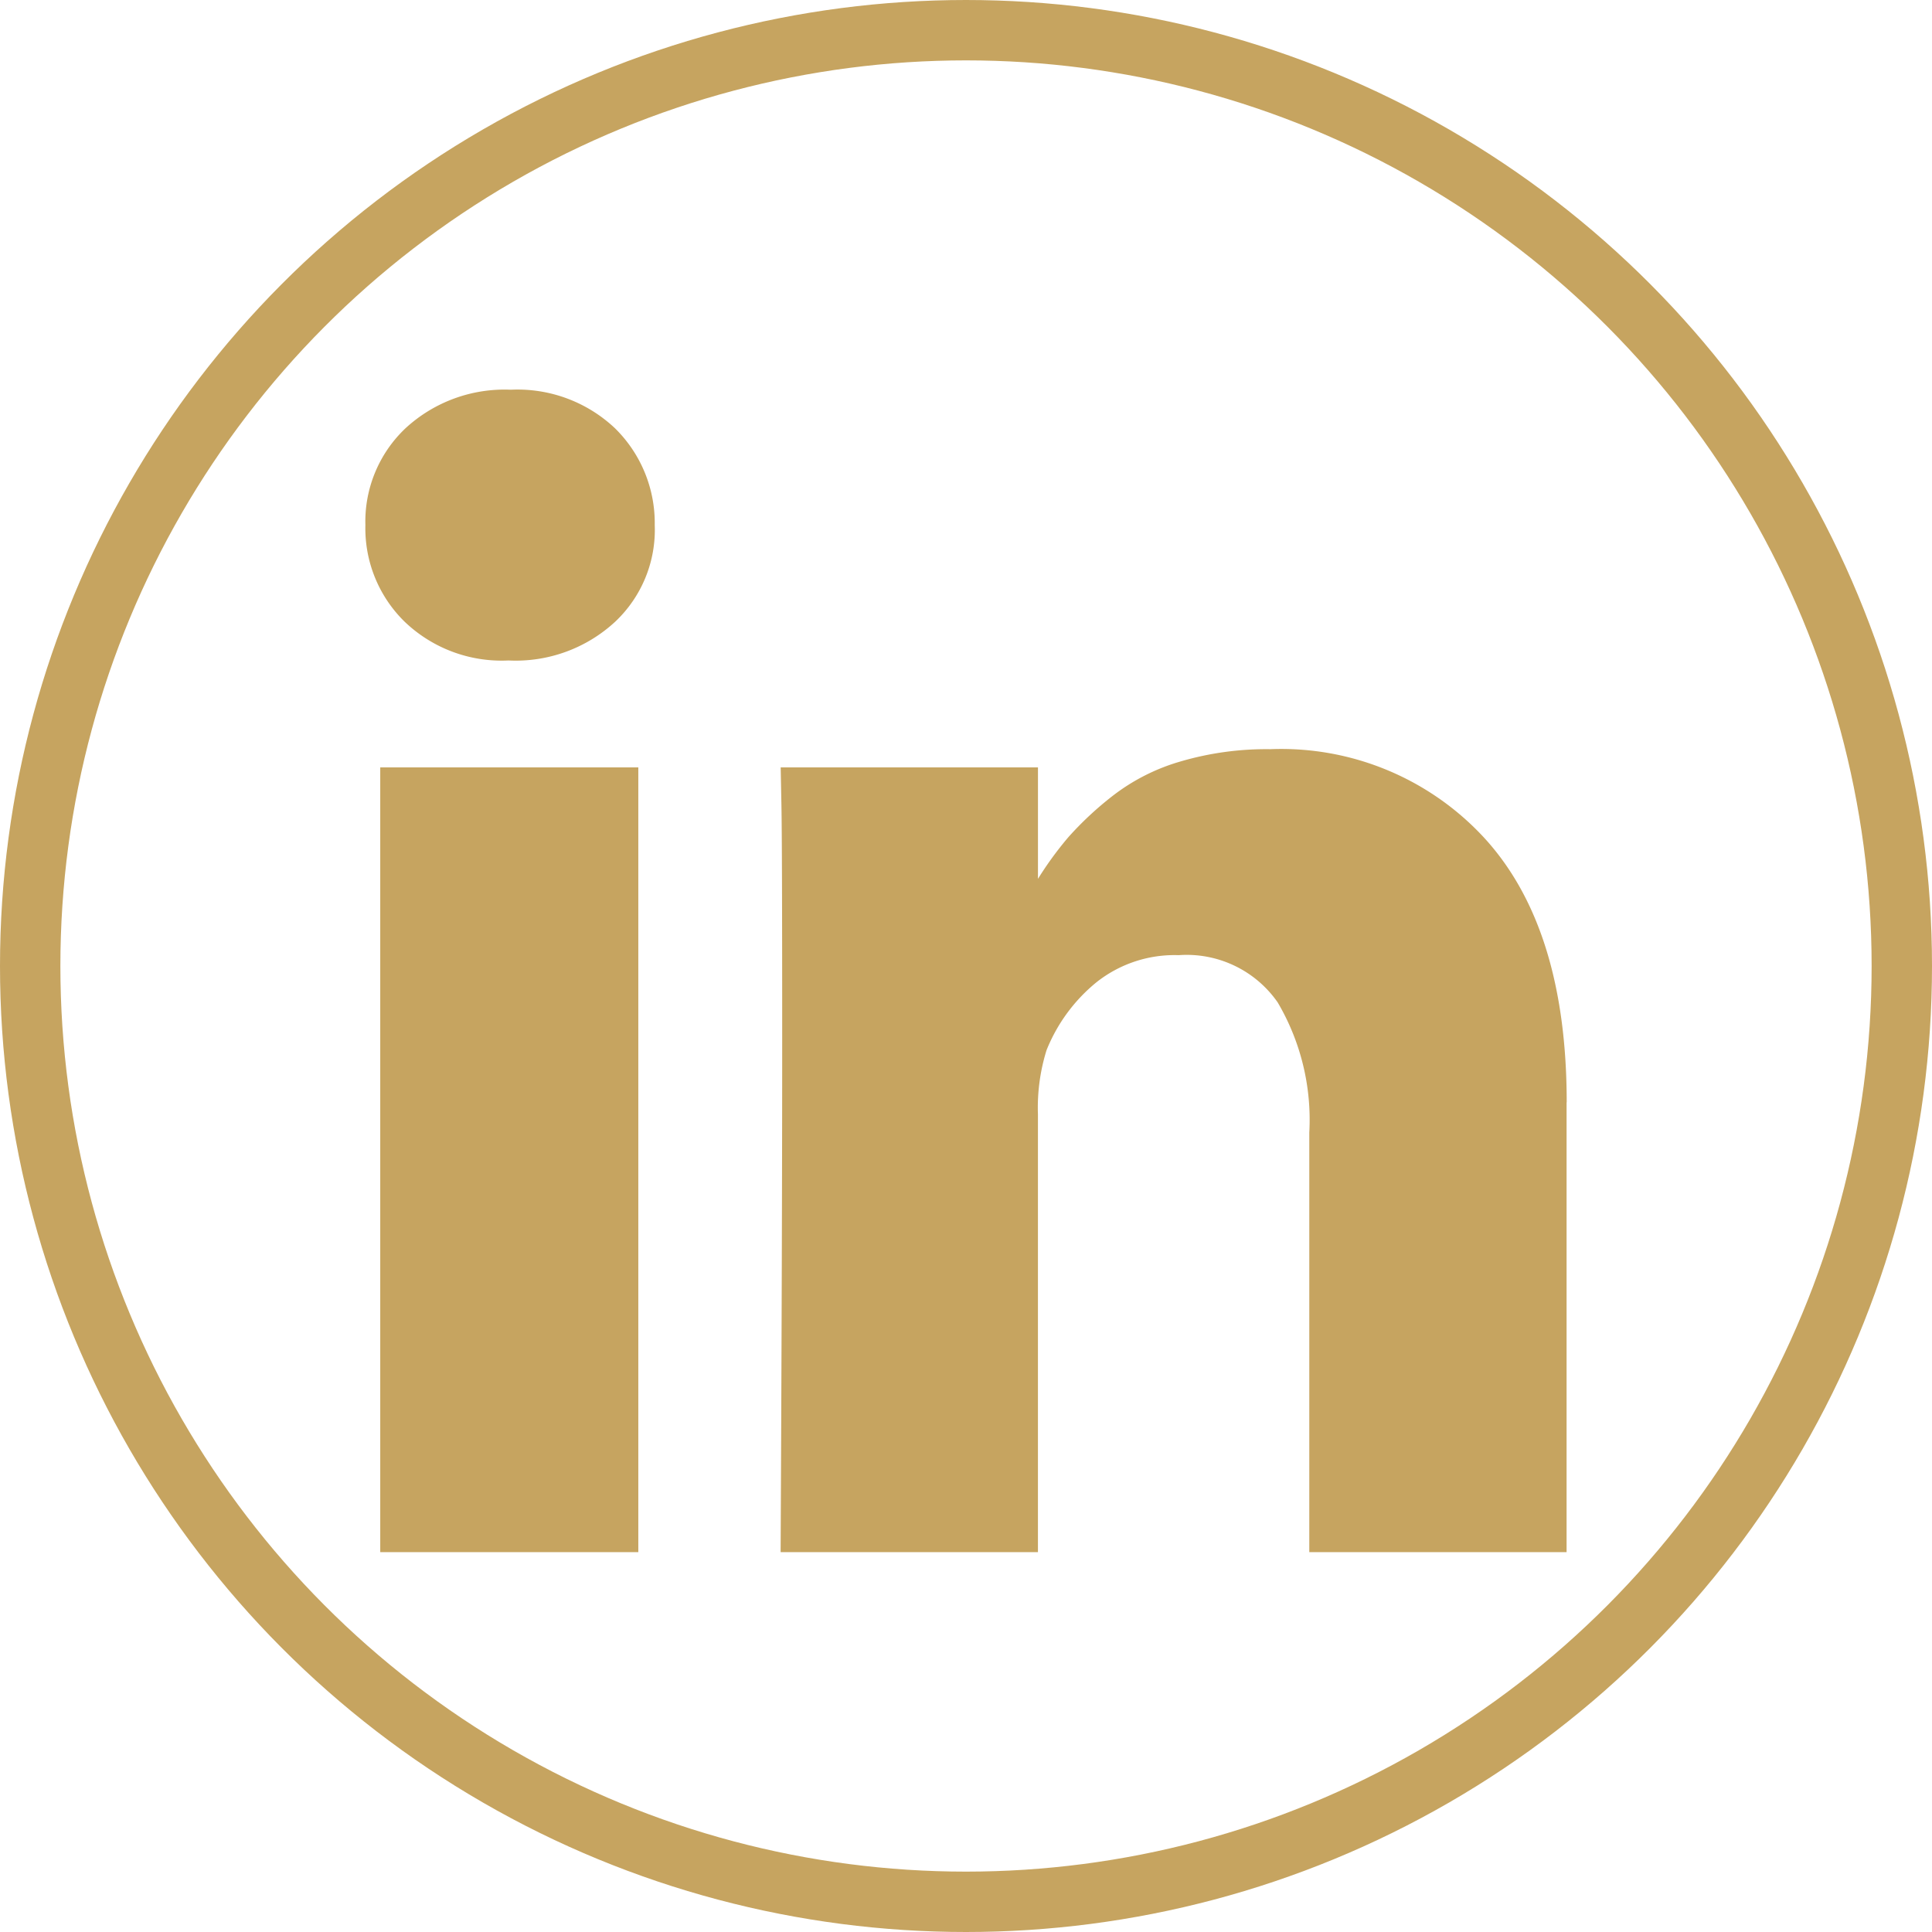
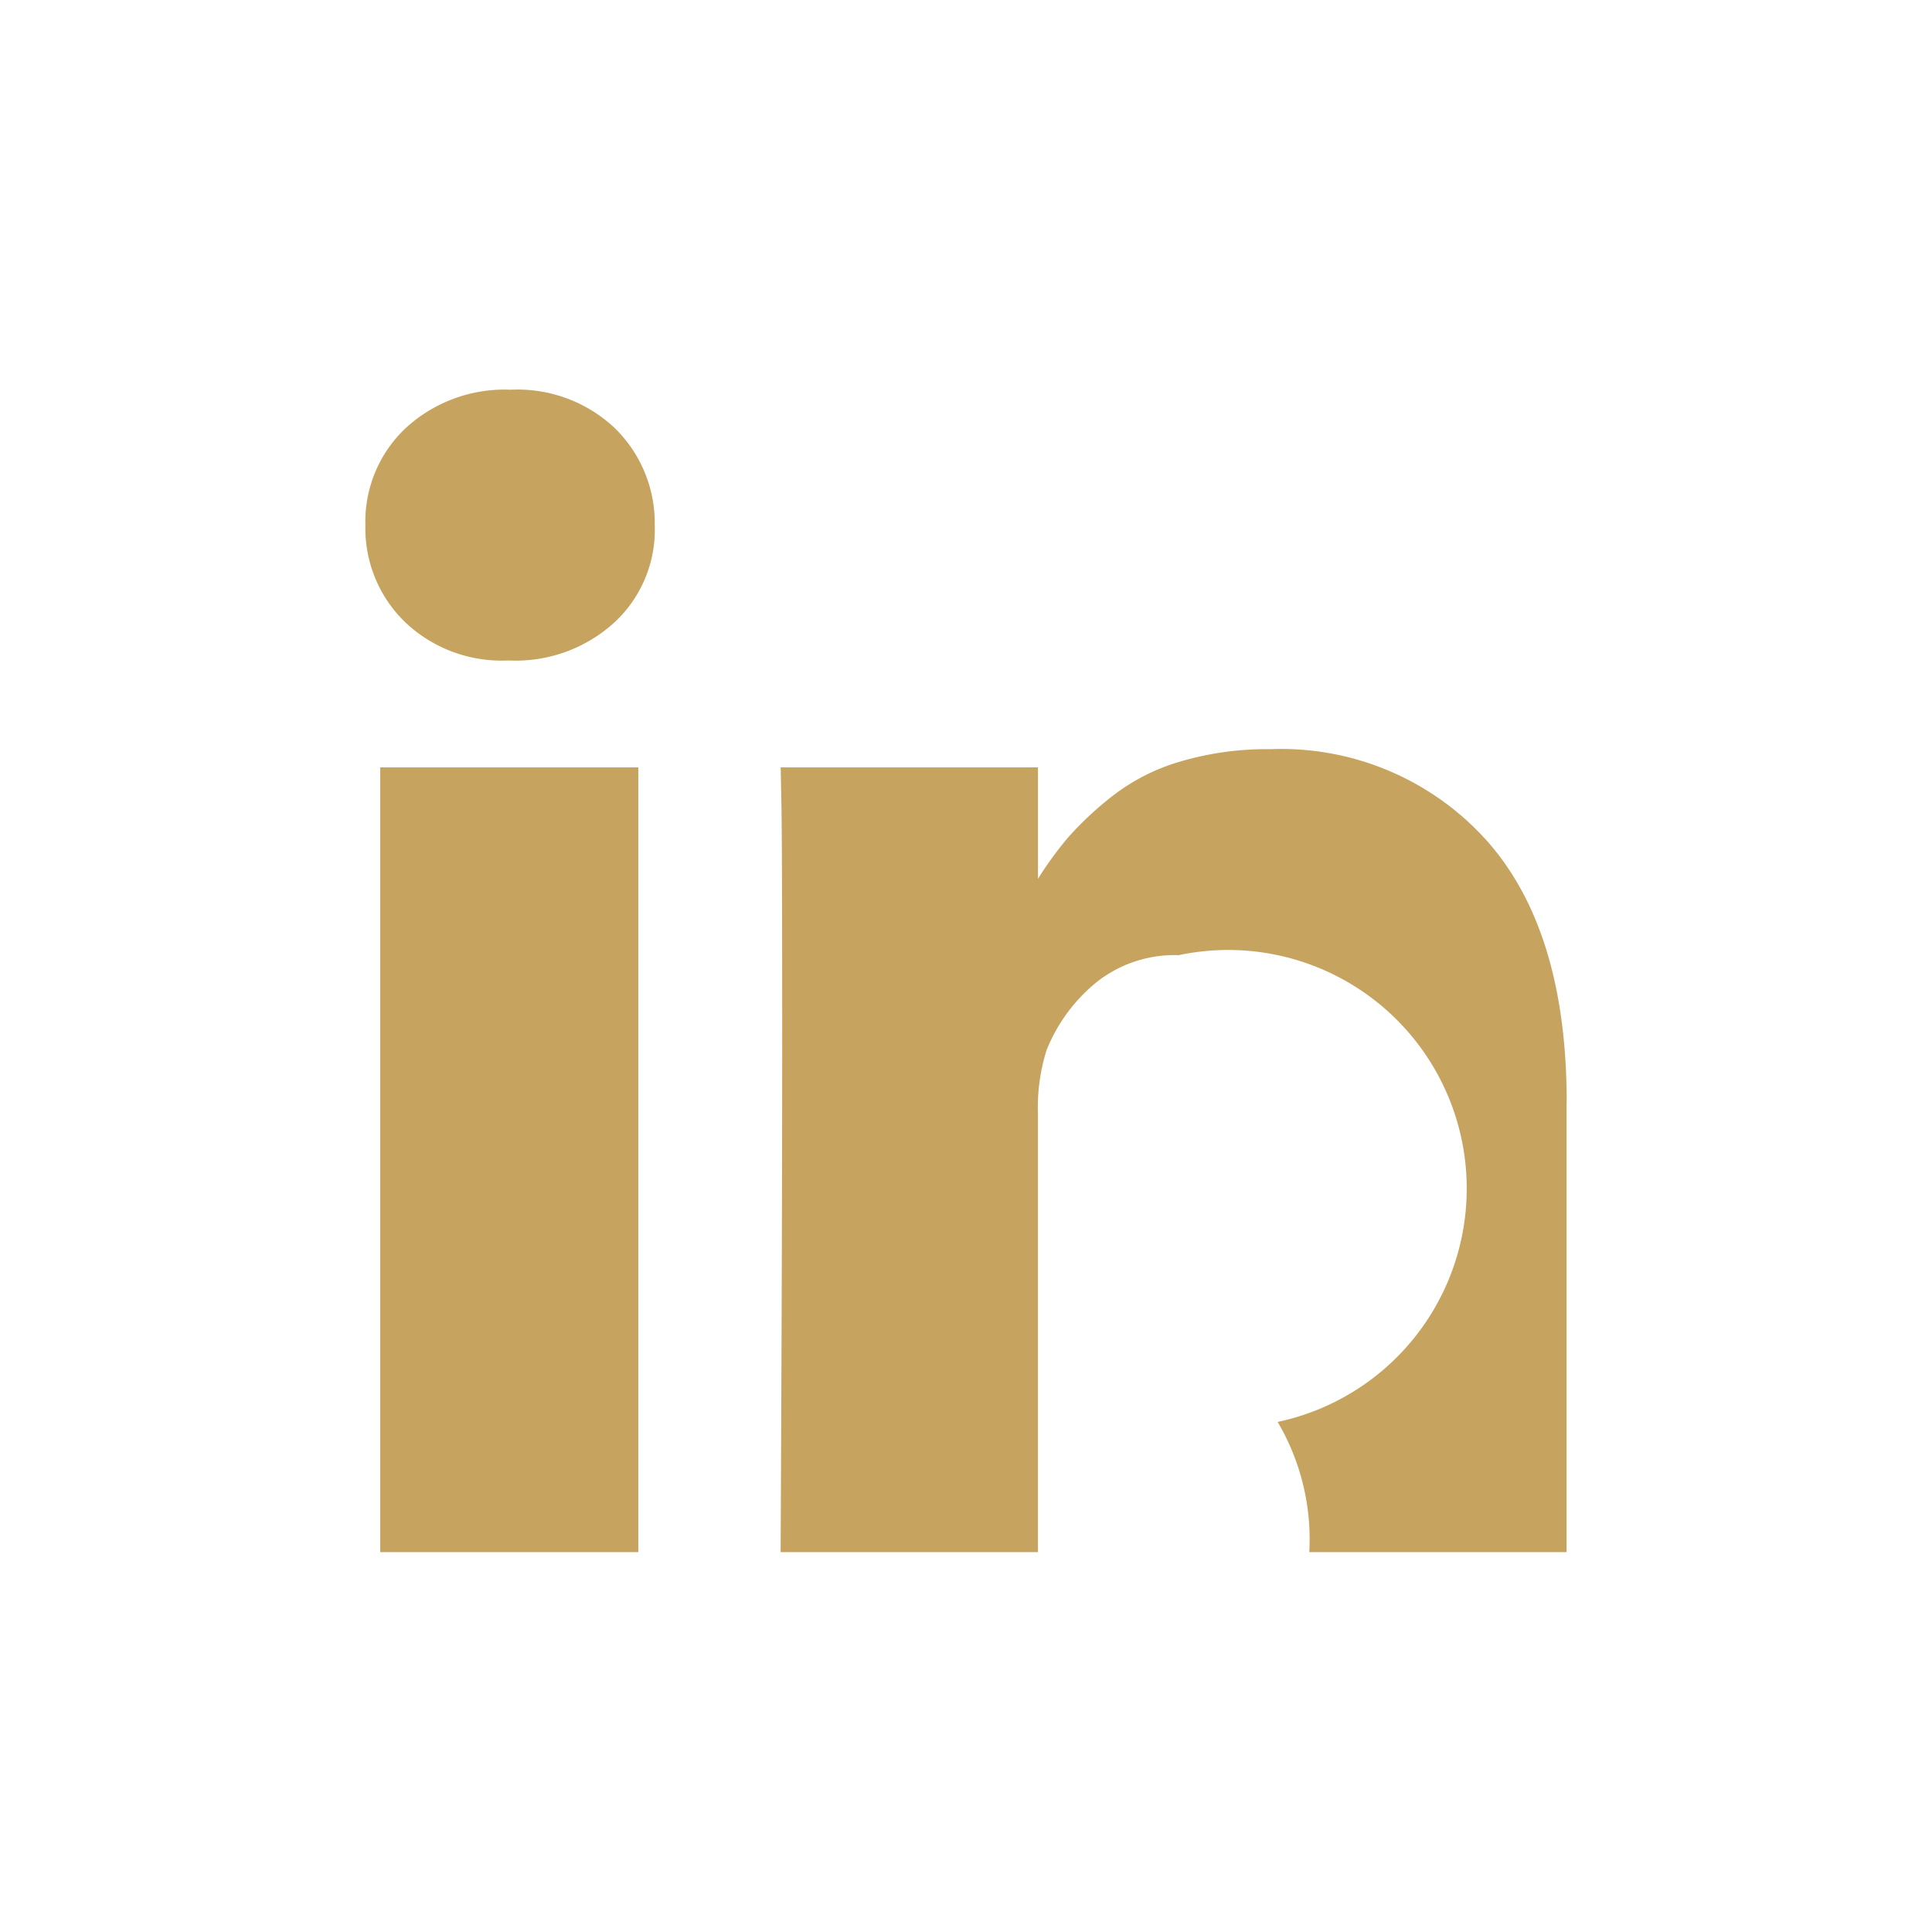
<svg xmlns="http://www.w3.org/2000/svg" width="64" height="64" viewBox="0 0 64 64">
  <g id="Groupe_243" data-name="Groupe 243" transform="translate(-413.791 -1525.791)">
-     <path id="linkedin" d="M9.041,12.98V38.975H.492V12.98H9.04Zm.544-8.027a4.179,4.179,0,0,1-1.309,3.2A4.85,4.85,0,0,1,4.767,9.439H4.715A4.644,4.644,0,0,1,1.3,8.154,4.325,4.325,0,0,1,0,4.955,4.252,4.252,0,0,1,1.334,1.741,4.839,4.839,0,0,1,4.818.469,4.7,4.7,0,0,1,8.263,1.741,4.4,4.4,0,0,1,9.585,4.955ZM39.791,24.076v14.9H31.268v-13.9a7.661,7.661,0,0,0-1.049-4.314A3.672,3.672,0,0,0,26.942,19.2a4.161,4.161,0,0,0-2.733.905,5.576,5.576,0,0,0-1.645,2.243,6.409,6.409,0,0,0-.285,2.124V38.975H13.755q.052-10.466.052-16.971t-.025-7.765l-.025-1.259h8.523v3.777h-.052a11.475,11.475,0,0,1,1.062-1.469,11.051,11.051,0,0,1,1.463-1.364,6.712,6.712,0,0,1,2.254-1.142,10.081,10.081,0,0,1,2.966-.405A9.144,9.144,0,0,1,37.1,15.354q2.694,2.977,2.695,8.723Z" transform="translate(425.895 1538.232)" fill="#c6a460" stroke="none" stroke-width="2" />
+     <path id="linkedin" d="M9.041,12.98V38.975H.492V12.98H9.04Zm.544-8.027a4.179,4.179,0,0,1-1.309,3.2A4.85,4.85,0,0,1,4.767,9.439H4.715A4.644,4.644,0,0,1,1.3,8.154,4.325,4.325,0,0,1,0,4.955,4.252,4.252,0,0,1,1.334,1.741,4.839,4.839,0,0,1,4.818.469,4.7,4.7,0,0,1,8.263,1.741,4.4,4.4,0,0,1,9.585,4.955ZM39.791,24.076v14.9H31.268a7.661,7.661,0,0,0-1.049-4.314A3.672,3.672,0,0,0,26.942,19.2a4.161,4.161,0,0,0-2.733.905,5.576,5.576,0,0,0-1.645,2.243,6.409,6.409,0,0,0-.285,2.124V38.975H13.755q.052-10.466.052-16.971t-.025-7.765l-.025-1.259h8.523v3.777h-.052a11.475,11.475,0,0,1,1.062-1.469,11.051,11.051,0,0,1,1.463-1.364,6.712,6.712,0,0,1,2.254-1.142,10.081,10.081,0,0,1,2.966-.405A9.144,9.144,0,0,1,37.1,15.354q2.694,2.977,2.695,8.723Z" transform="translate(425.895 1538.232)" fill="#c6a460" stroke="none" stroke-width="2" />
    <g id="Ellipse_55" data-name="Ellipse 55" transform="translate(413.791 1525.791)" fill="none" stroke="#c6a460" stroke-width="2">
      <circle cx="32" cy="32" r="32" stroke="none" />
-       <circle cx="32" cy="32" r="31" fill="none" />
    </g>
  </g>
</svg>